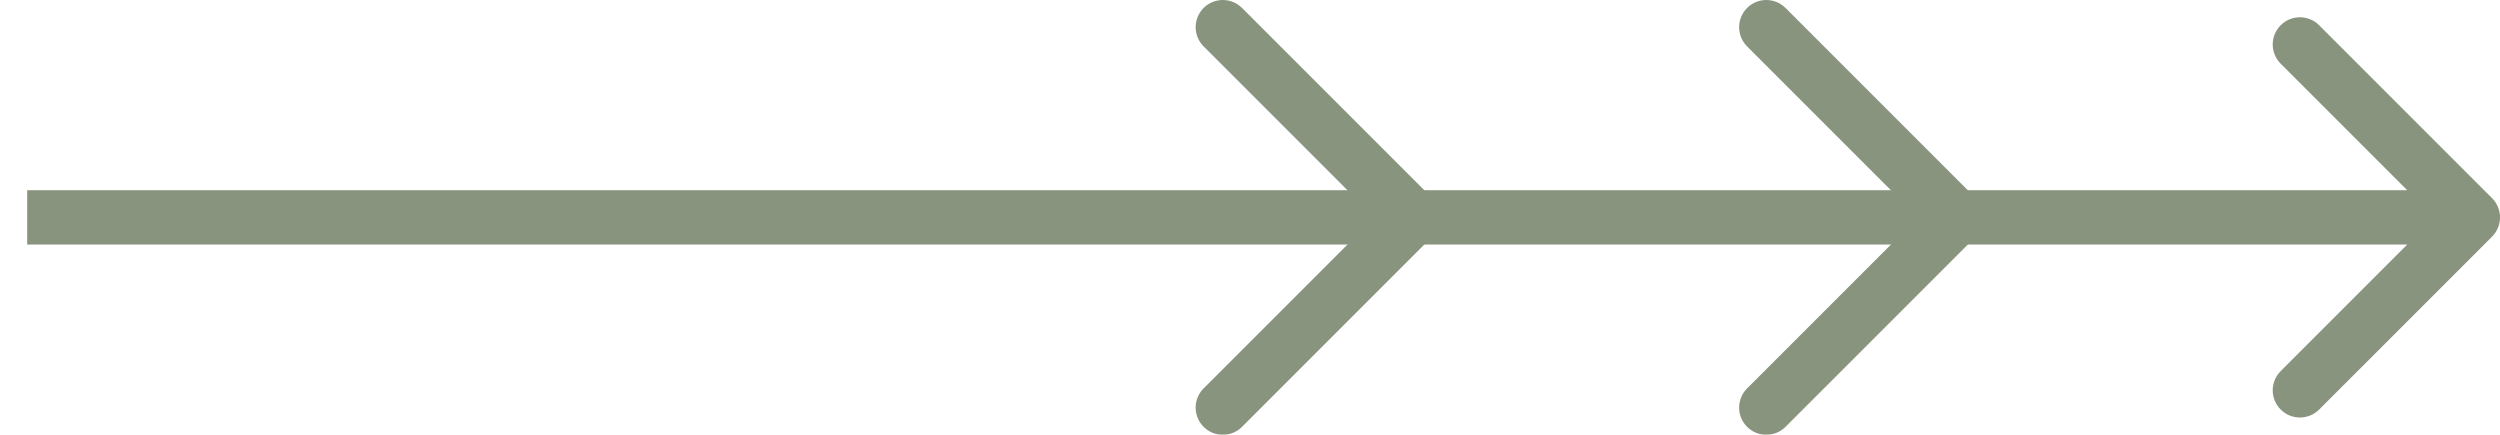
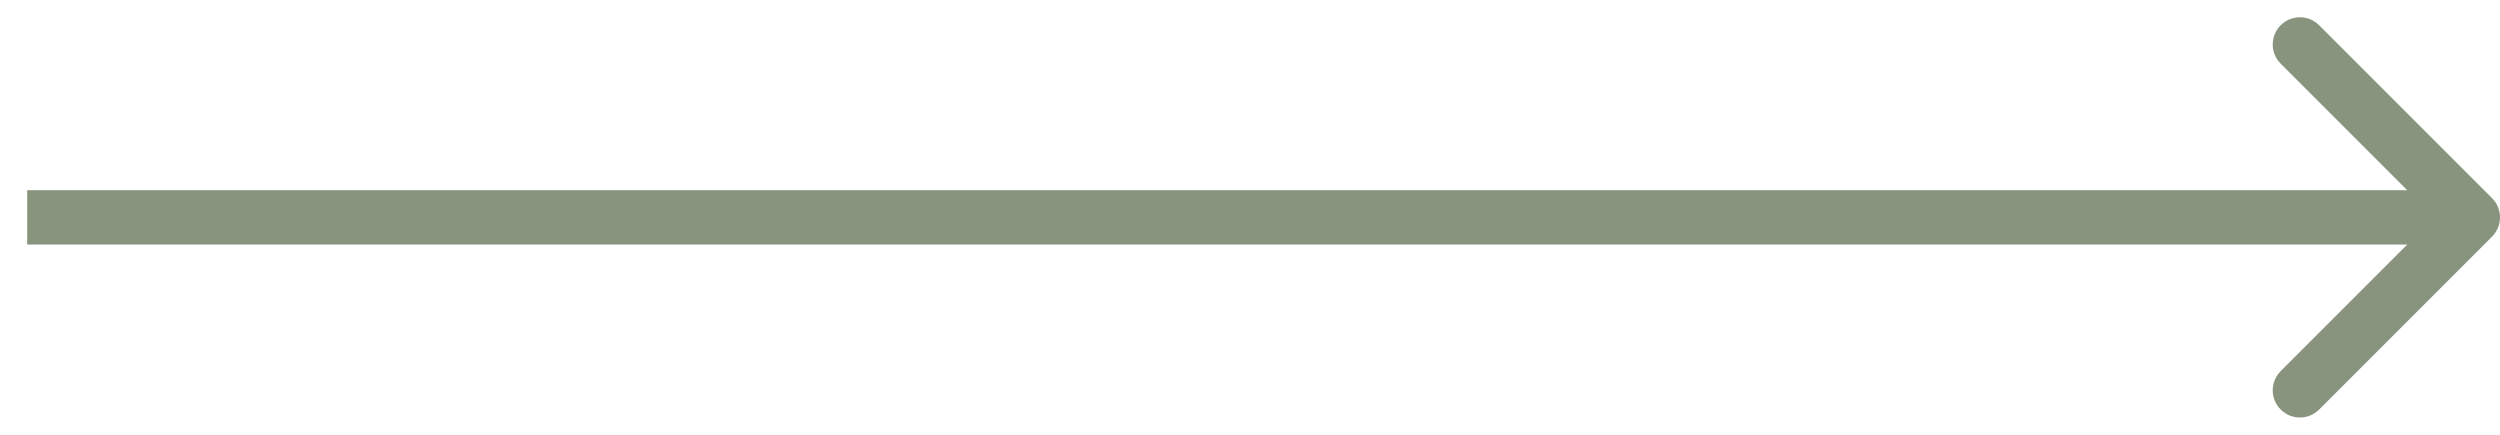
<svg xmlns="http://www.w3.org/2000/svg" width="46" height="8" viewBox="0 0 46 8" fill="none">
  <g opacity="0.5">
-     <path d="M45.854 4.354C46.049 4.158 46.049 3.842 45.854 3.646L42.672 0.464C42.476 0.269 42.16 0.269 41.965 0.464C41.769 0.66 41.769 0.976 41.965 1.172L44.793 4L41.965 6.828C41.769 7.024 41.769 7.34 41.965 7.536C42.16 7.731 42.476 7.731 42.672 7.536L45.854 4.354ZM0.5 4.5L45.5 4.5L45.5 3.5L0.5 3.5L0.5 4.5Z" fill="#132A00" />
-     <path d="M32.5 0.5L36 4L32.5 7.5" stroke="#132A00" stroke-linecap="round" />
-     <path d="M22.5 0.5L26 4L22.5 7.5" stroke="#132A00" stroke-linecap="round" />
+     <path d="M45.854 4.354C46.049 4.158 46.049 3.842 45.854 3.646L42.672 0.464C42.476 0.269 42.16 0.269 41.965 0.464C41.769 0.66 41.769 0.976 41.965 1.172L44.793 4L41.965 6.828C41.769 7.024 41.769 7.34 41.965 7.536C42.16 7.731 42.476 7.731 42.672 7.536L45.854 4.354ZM0.5 4.5L45.5 4.5L45.5 3.5L0.5 3.5L0.5 4.5" fill="#132A00" />
  </g>
</svg>